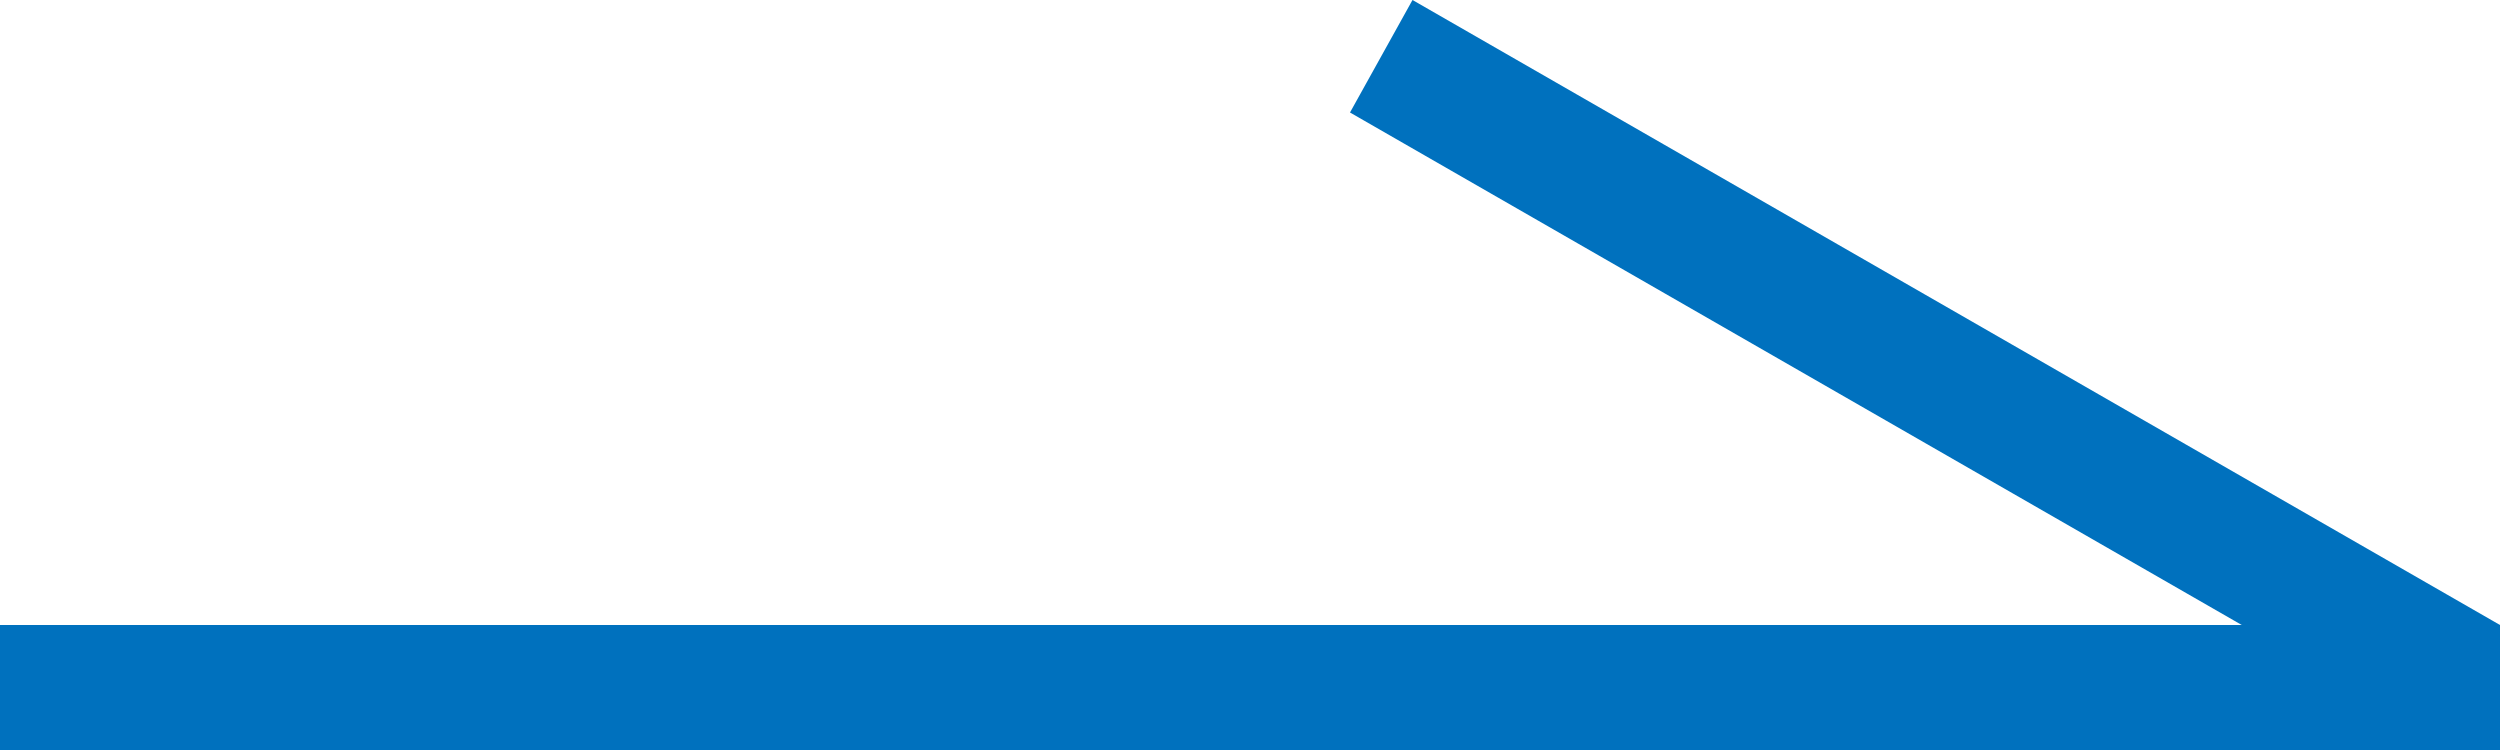
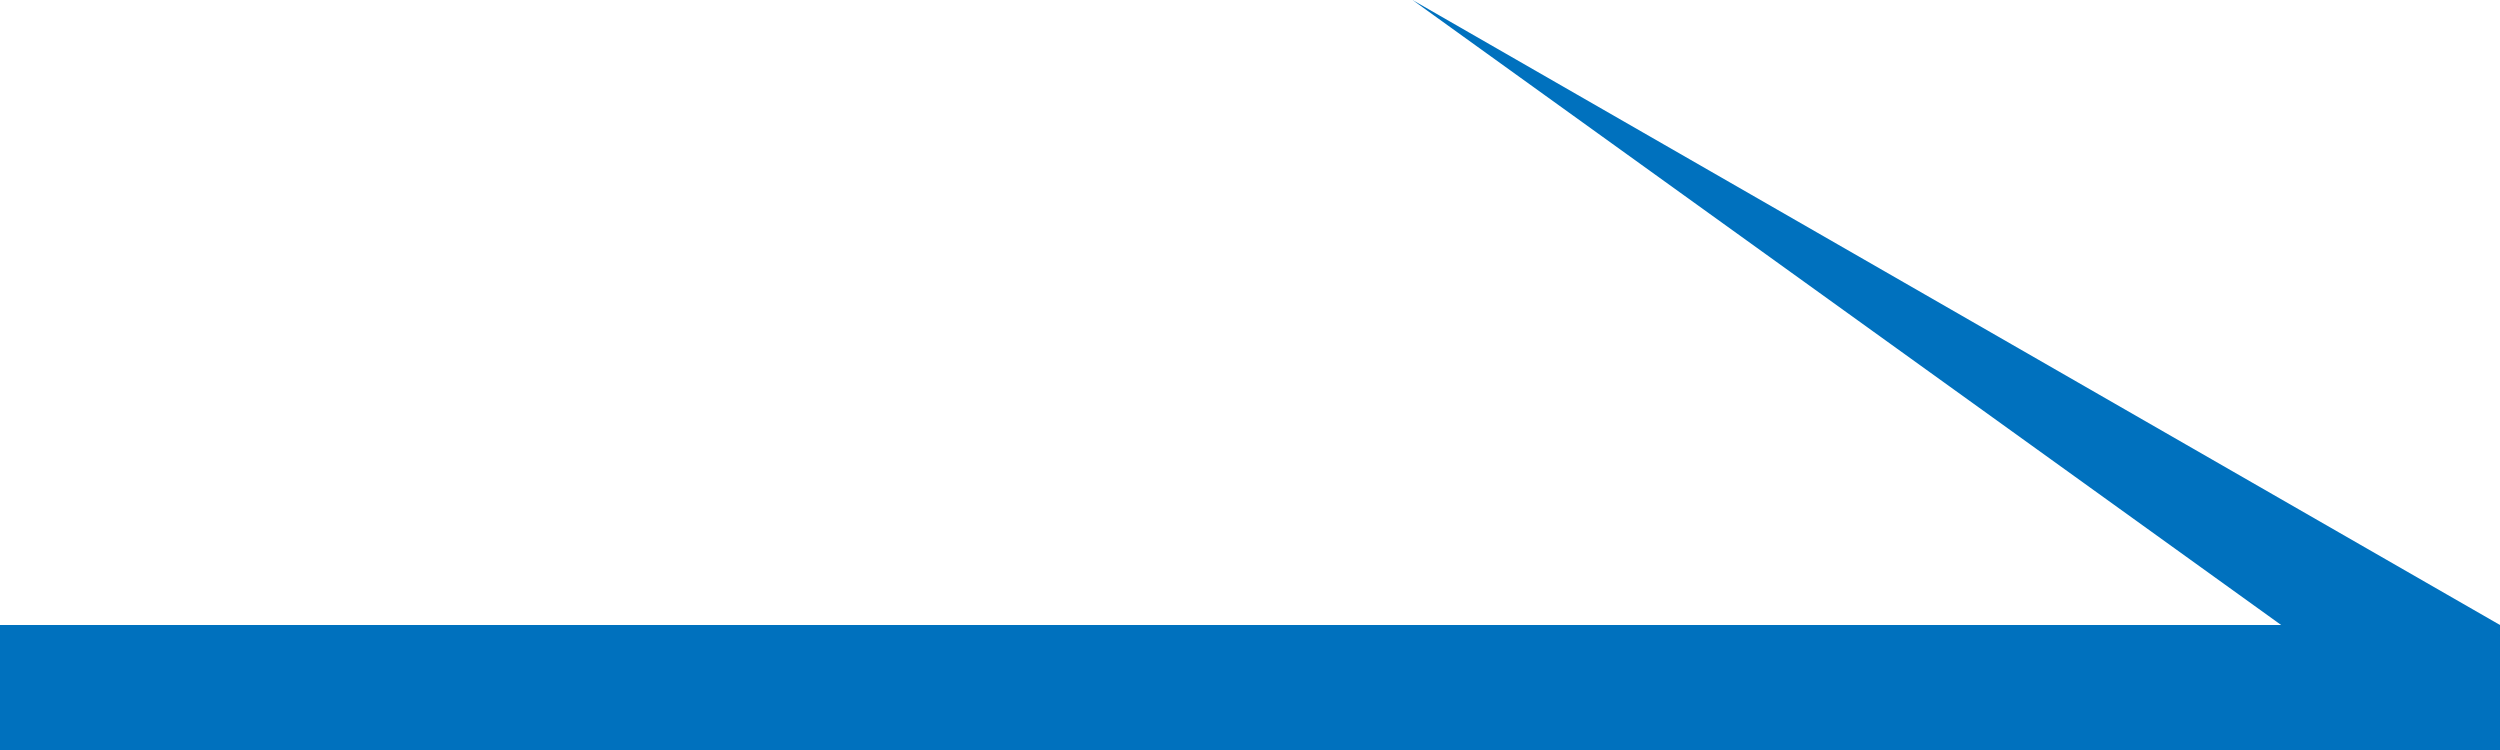
<svg xmlns="http://www.w3.org/2000/svg" version="1.1" id="レイヤー_1" x="0px" y="0px" viewBox="0 0 20 6" style="enable-background:new 0 0 20 6;" xml:space="preserve">
  <style type="text/css">
	.st0{fill:#0071BE;}
</style>
  <title>arrow2</title>
-   <path id="長方形_6_のコピー_10" class="st0" d="M0,5h20v1H0V5z M11.3,0L20,5l-0.5,0.9l-8.7-5L11.3,0z" />
+   <path id="長方形_6_のコピー_10" class="st0" d="M0,5h20v1H0V5z M11.3,0L20,5l-0.5,0.9L11.3,0z" />
</svg>